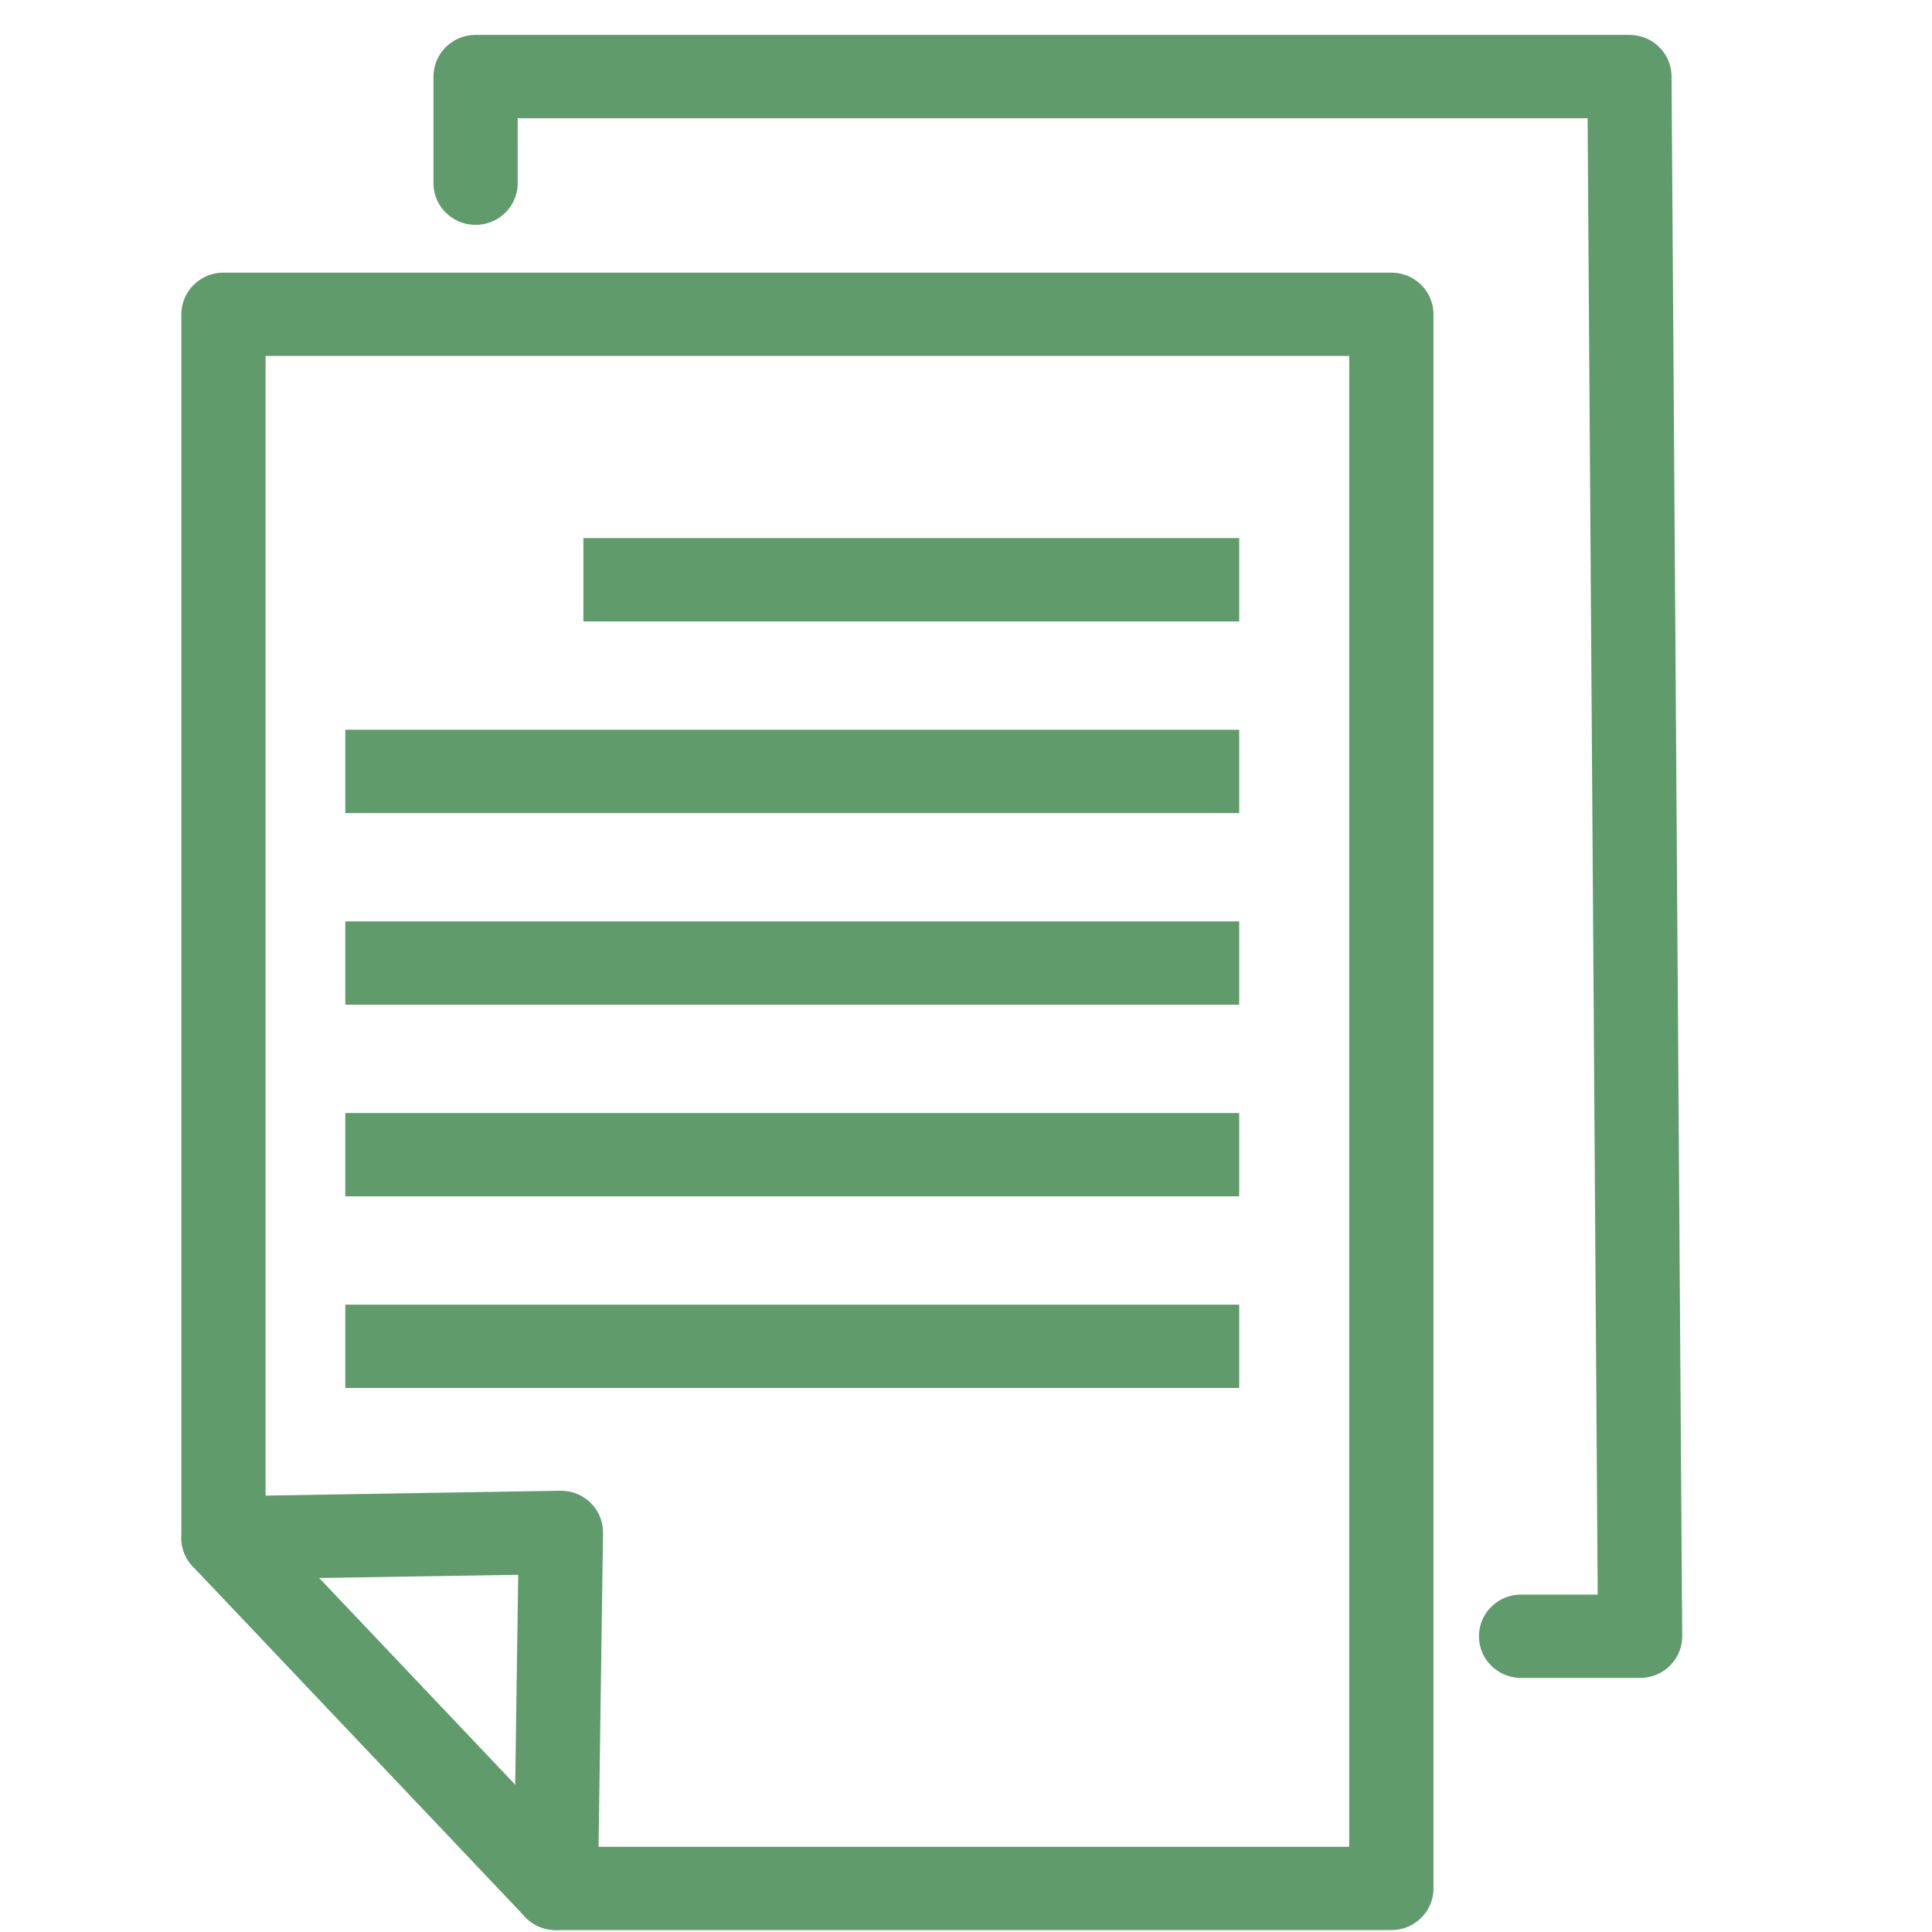
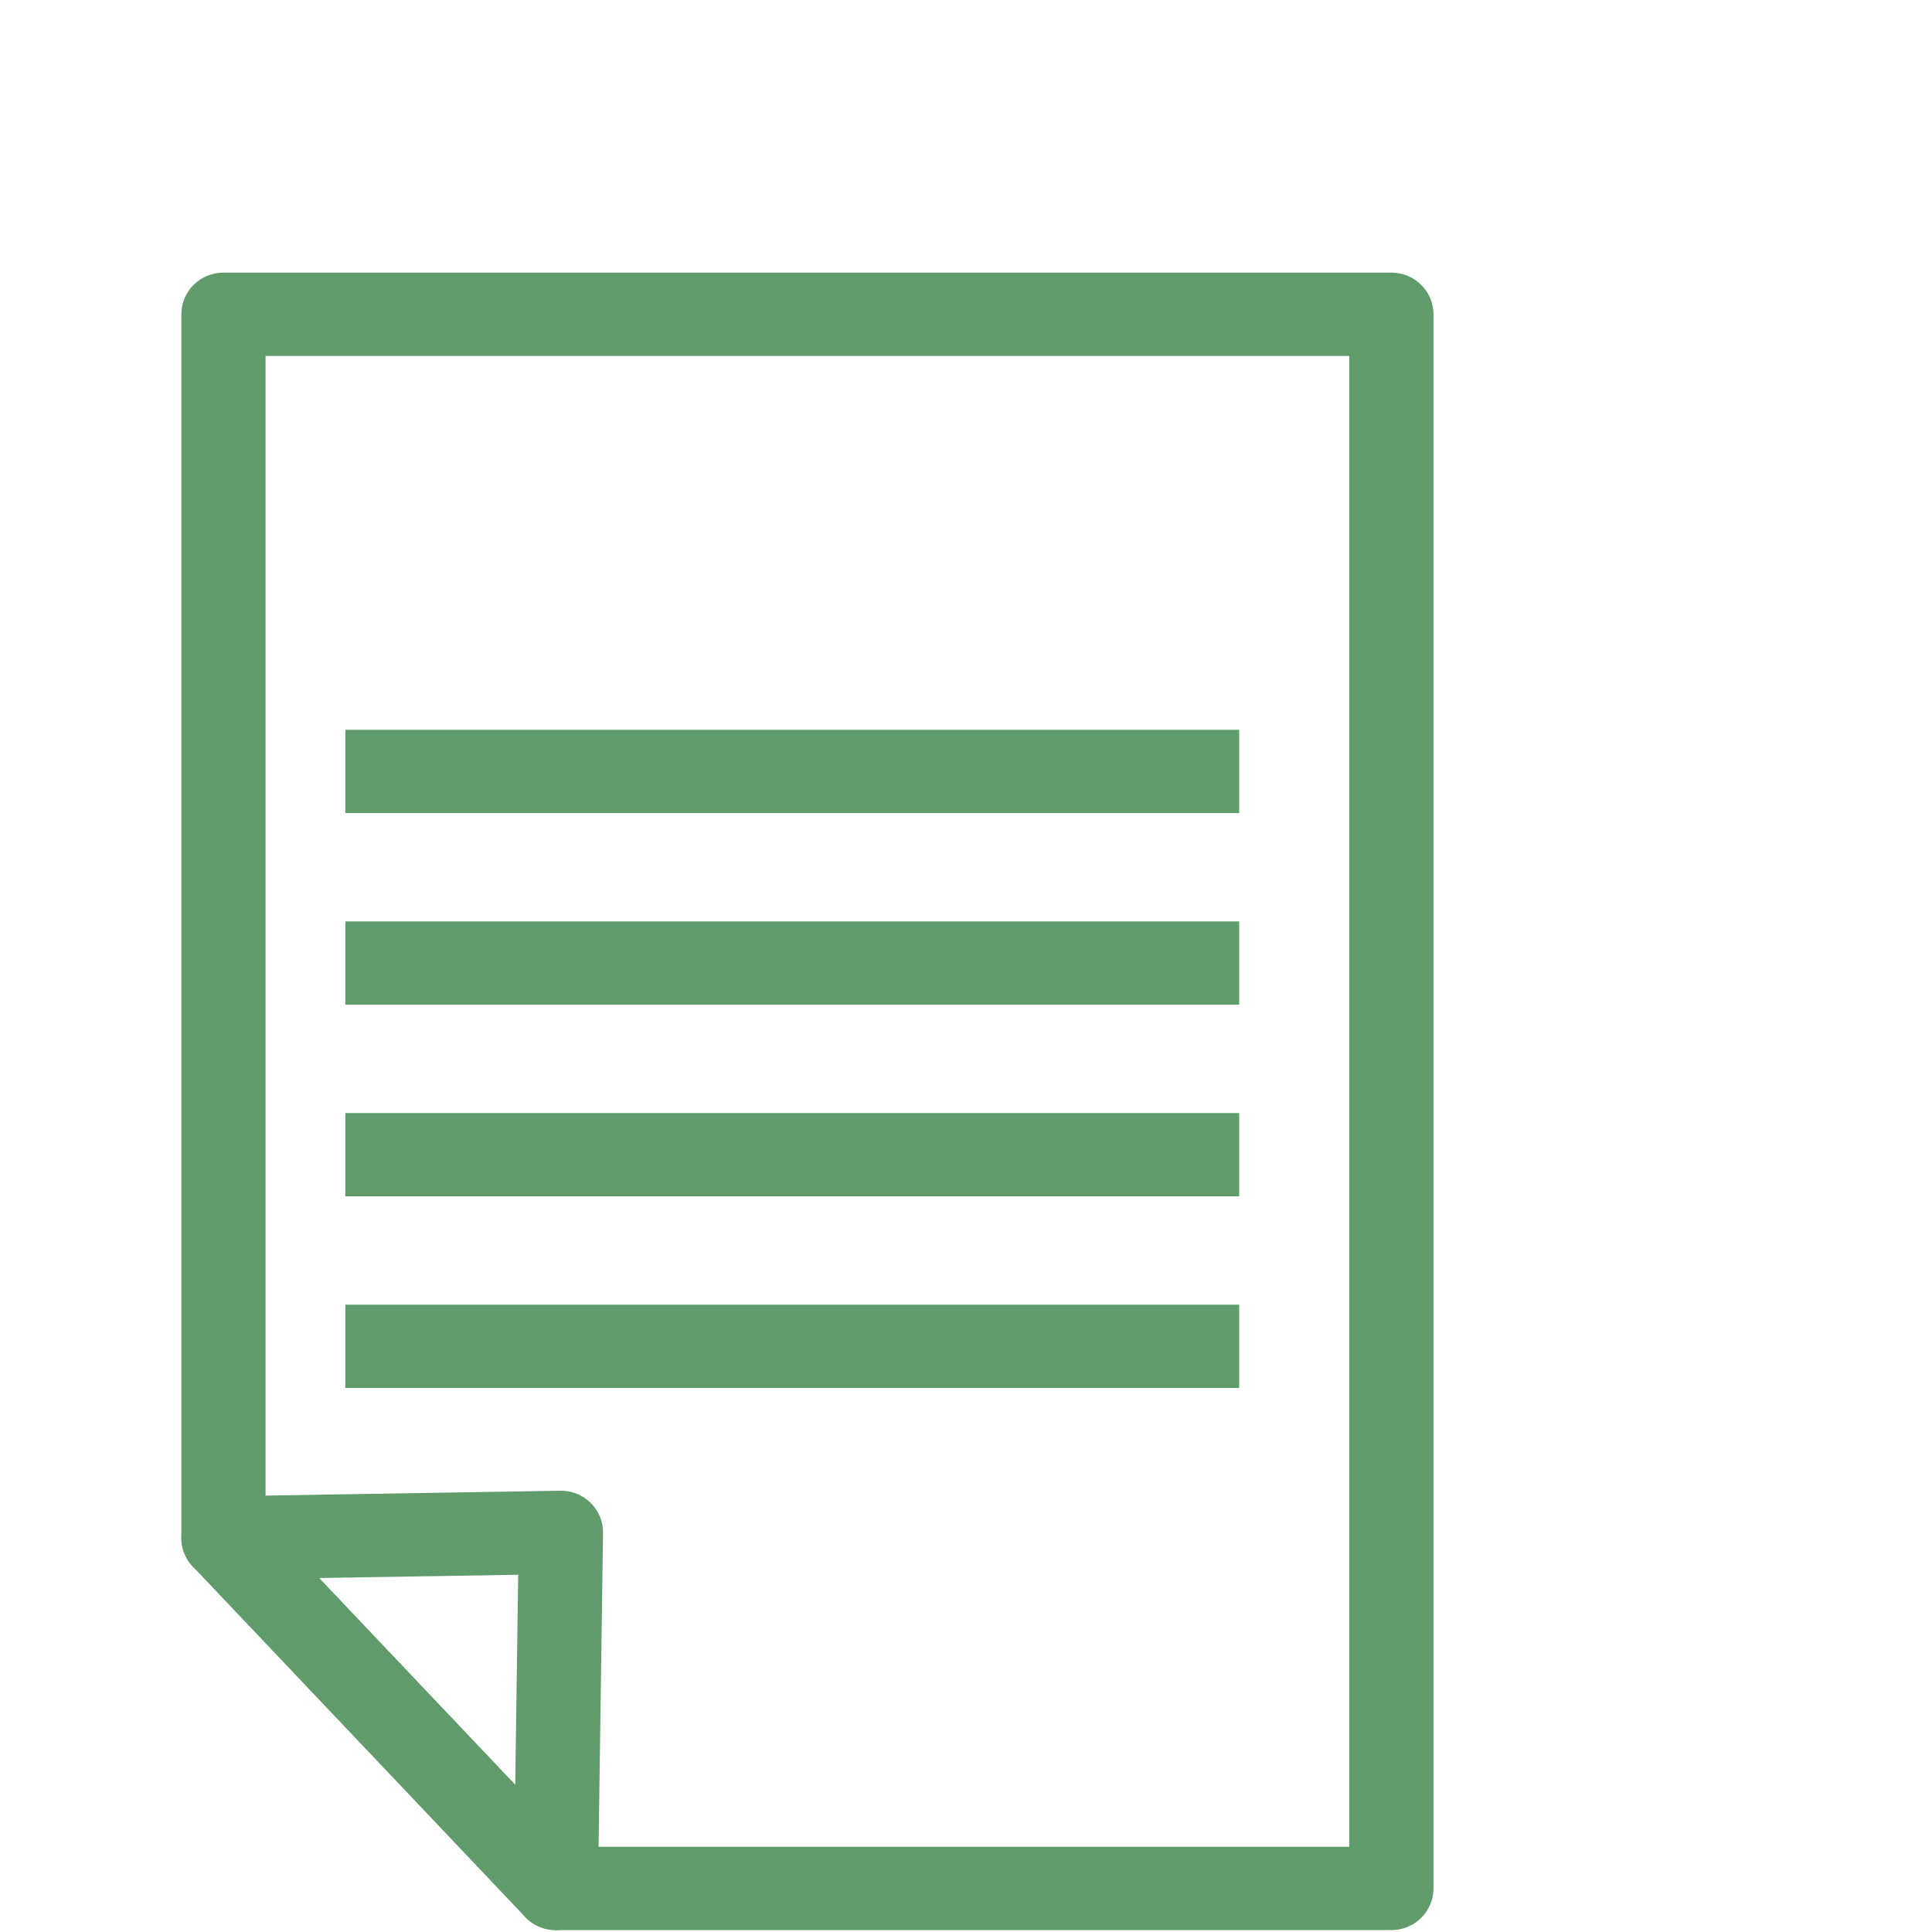
<svg xmlns="http://www.w3.org/2000/svg" version="1.1" id="Editable-line" x="0px" y="0px" viewBox="0 0 32 32" style="enable-background:new 0 0 32 32;" xml:space="preserve">
  <g id="layer1">
    <g id="g4577" transform="matrix(0.093,0,0,0.092,-238.48,-491.116)">
      <polygon id="polygon103" style="fill:none;stroke:#609B6B;stroke-width:15;stroke-linecap:round;stroke-linejoin:round;" points="2812.1,5678.2 2663.3,5678.2 2604.1,5615.1 2604.1,5394.8 2812.1,5394.8   " />
-       <polyline id="polyline105" style="fill:none;stroke:#609B6B;stroke-width:15;stroke-linecap:round;stroke-linejoin:round;" points="2649,5371.2 2649,5352 2854.5,5352 2856.4,5632.8 2835.2,5632.8   " />
      <polyline id="polyline107" style="fill:none;stroke:#609B6B;stroke-width:15;stroke-linecap:round;stroke-linejoin:round;" points="2604.1,5615.1 2664.2,5614.1 2663.3,5678.2   " />
-       <line id="line109" style="fill:none;stroke:#609B6B;stroke-width:15;" x1="2668.2" y1="5442.6" x2="2785" y2="5442.6" />
      <line id="line111" style="fill:none;stroke:#609B6B;stroke-width:15;" x1="2625.8" y1="5477.1" x2="2785" y2="5477.1" />
      <line id="line113" style="fill:none;stroke:#609B6B;stroke-width:15;" x1="2625.8" y1="5511.6" x2="2785" y2="5511.6" />
      <line id="line115" style="fill:none;stroke:#609B6B;stroke-width:15;" x1="2625.8" y1="5546.1" x2="2785" y2="5546.1" />
      <line id="line117" style="fill:none;stroke:#609B6B;stroke-width:15;" x1="2625.8" y1="5580.6" x2="2785" y2="5580.6" />
    </g>
  </g>
</svg>